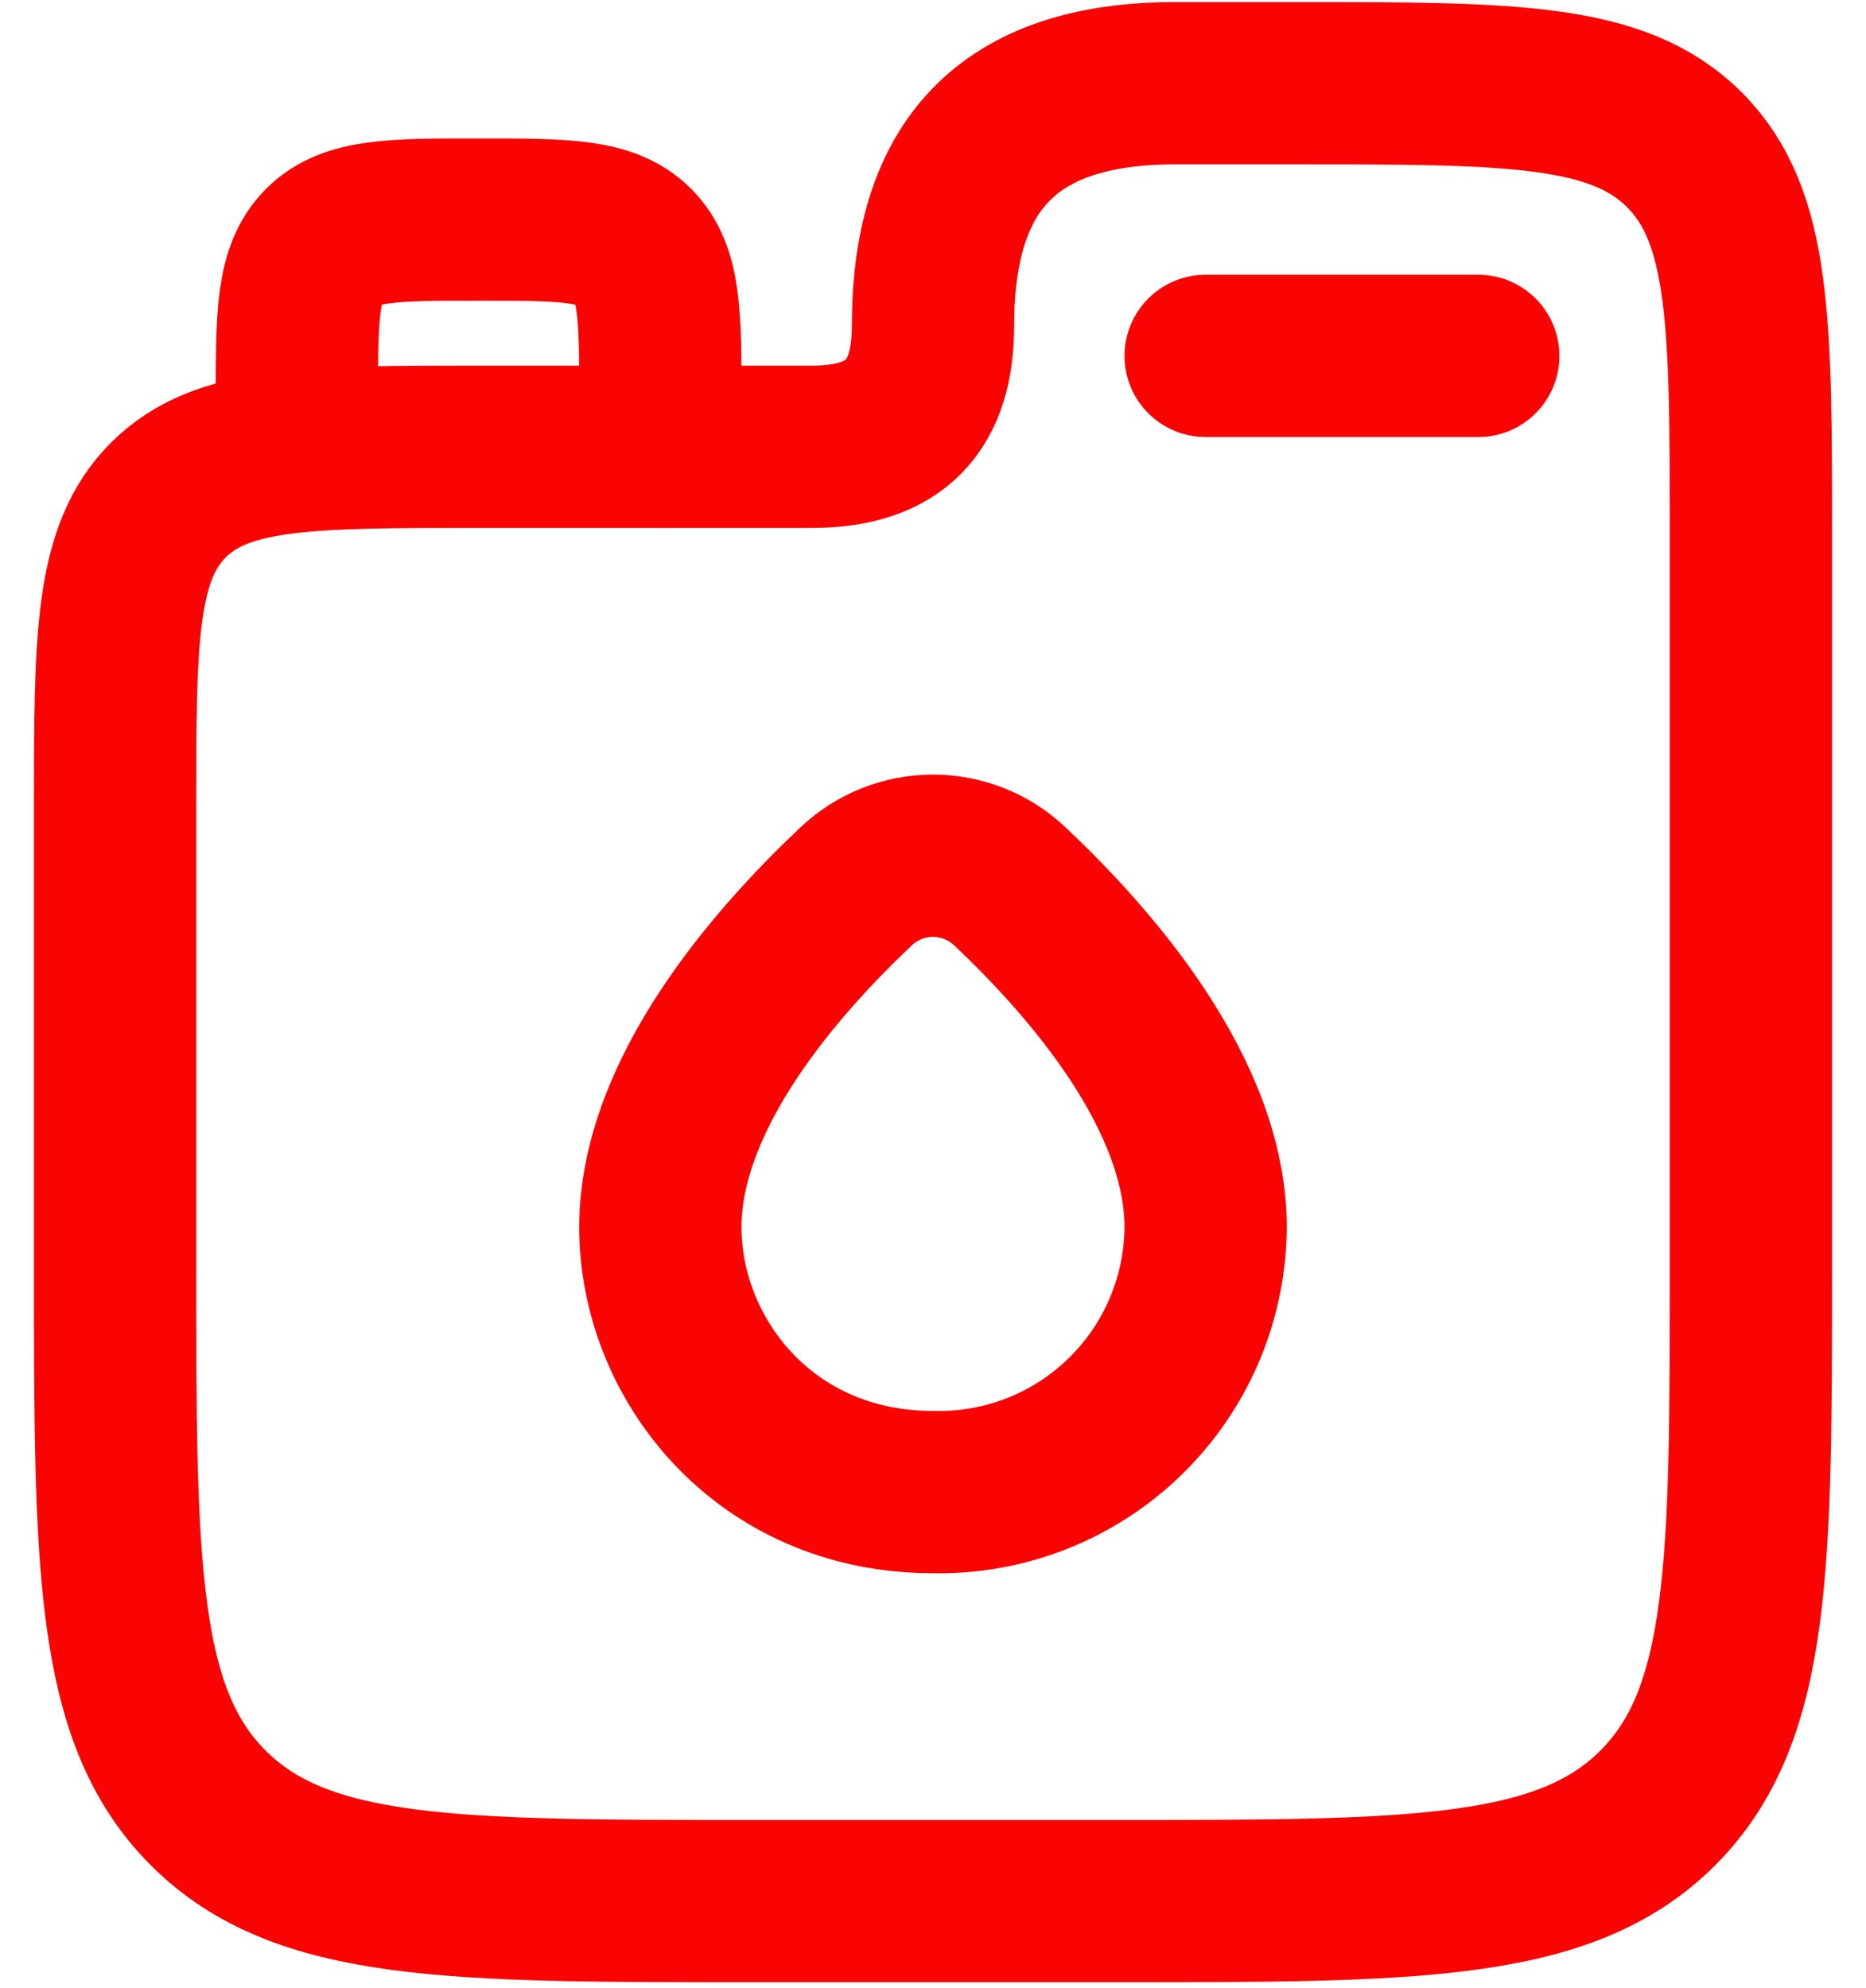
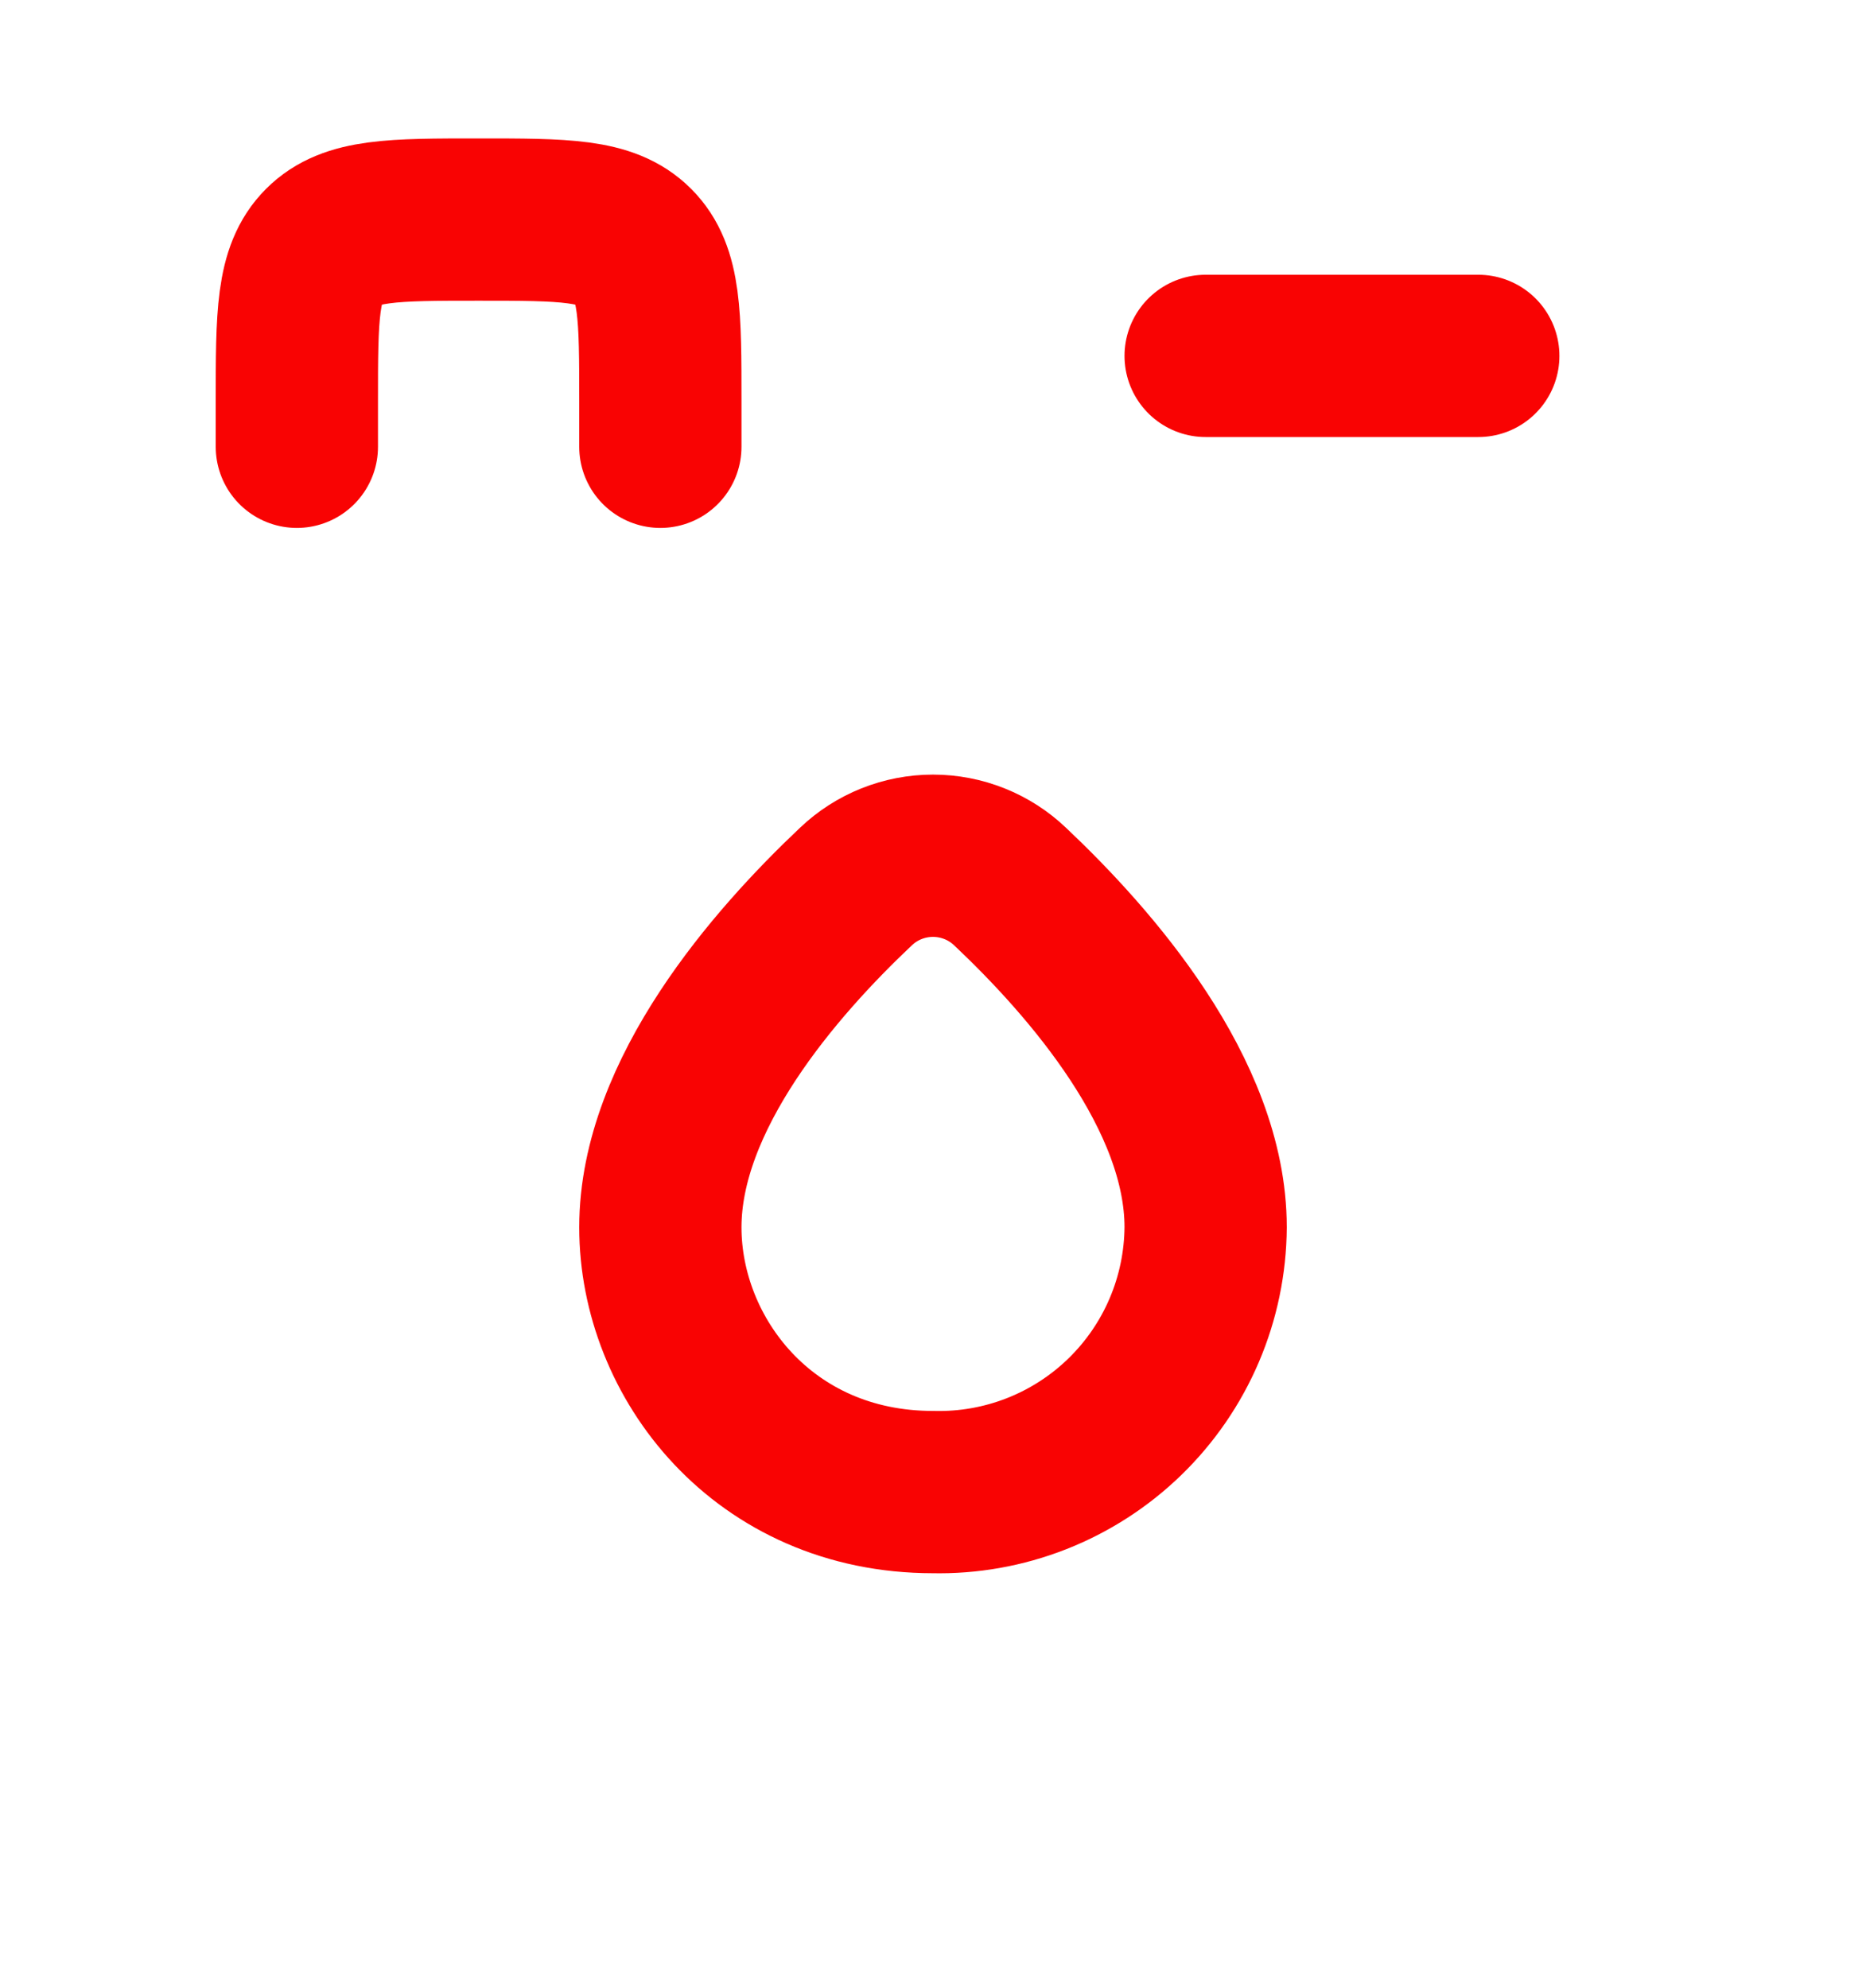
<svg xmlns="http://www.w3.org/2000/svg" width="46" height="49" viewBox="0 0 46 49" fill="none">
  <path d="M7.318 11.012V9.892C7.318 7.78 7.318 6.724 7.974 6.068C8.63 5.412 9.686 5.412 11.798 5.412C13.911 5.412 14.966 5.412 15.623 6.068C16.279 6.724 16.279 7.78 16.279 9.892V11.012M29.721 8.772H36.442" stroke="#F90303" stroke-width="4" stroke-linecap="round" stroke-linejoin="round" />
-   <path d="M31.961 2.051H28.975C24.777 2.051 23 4.144 23 8.026C23 9.966 22.111 11.012 20.014 11.012H11.798C7.573 11.012 5.463 11.012 4.15 12.325C2.837 13.638 2.837 15.748 2.837 19.974V31.175C2.837 38.569 2.837 42.265 5.133 44.561C7.43 46.858 11.126 46.858 18.519 46.858H27.481C34.874 46.858 38.57 46.858 40.867 44.561C43.163 42.265 43.163 38.569 43.163 31.175V13.253C43.163 7.972 43.163 5.331 41.523 3.691C39.881 2.051 37.242 2.051 31.961 2.051Z" stroke="#F90303" stroke-width="4" stroke-linecap="round" stroke-linejoin="round" />
  <path d="M16.279 30.25C16.279 26.97 19.111 23.729 21.096 21.855C21.608 21.365 22.291 21.092 23 21.092C23.709 21.092 24.392 21.365 24.904 21.855C26.889 23.729 29.721 26.97 29.721 30.25C29.715 31.122 29.536 31.984 29.194 32.786C28.852 33.588 28.353 34.314 27.728 34.921C27.102 35.529 26.362 36.005 25.55 36.324C24.739 36.642 23.872 36.796 23 36.776C18.824 36.776 16.279 33.467 16.279 30.25Z" stroke="#F90303" stroke-width="4" stroke-linecap="round" stroke-linejoin="round" />
</svg>